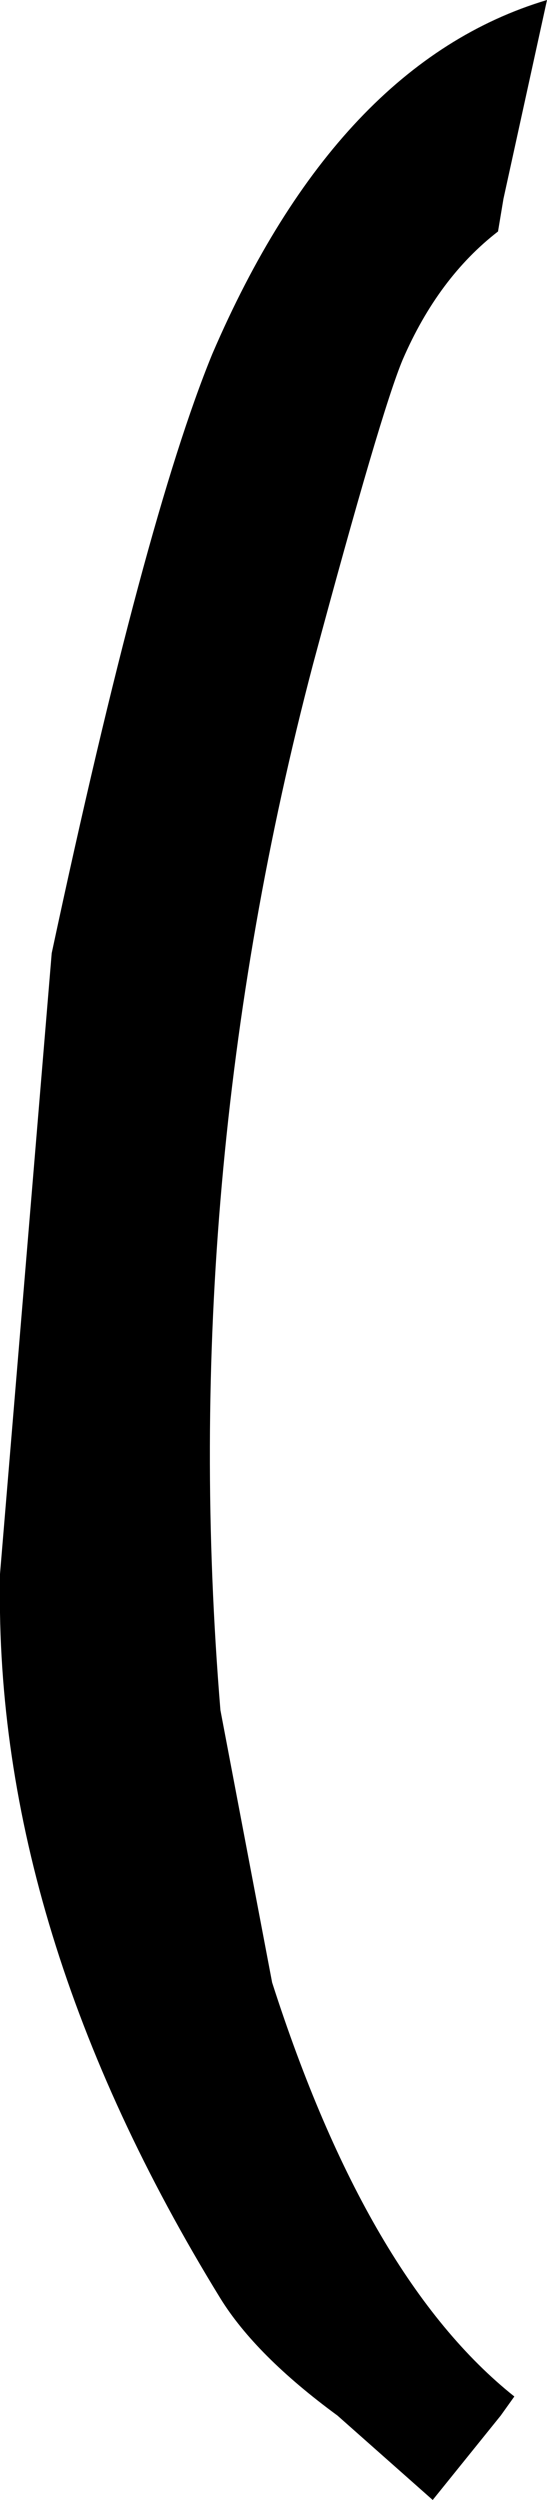
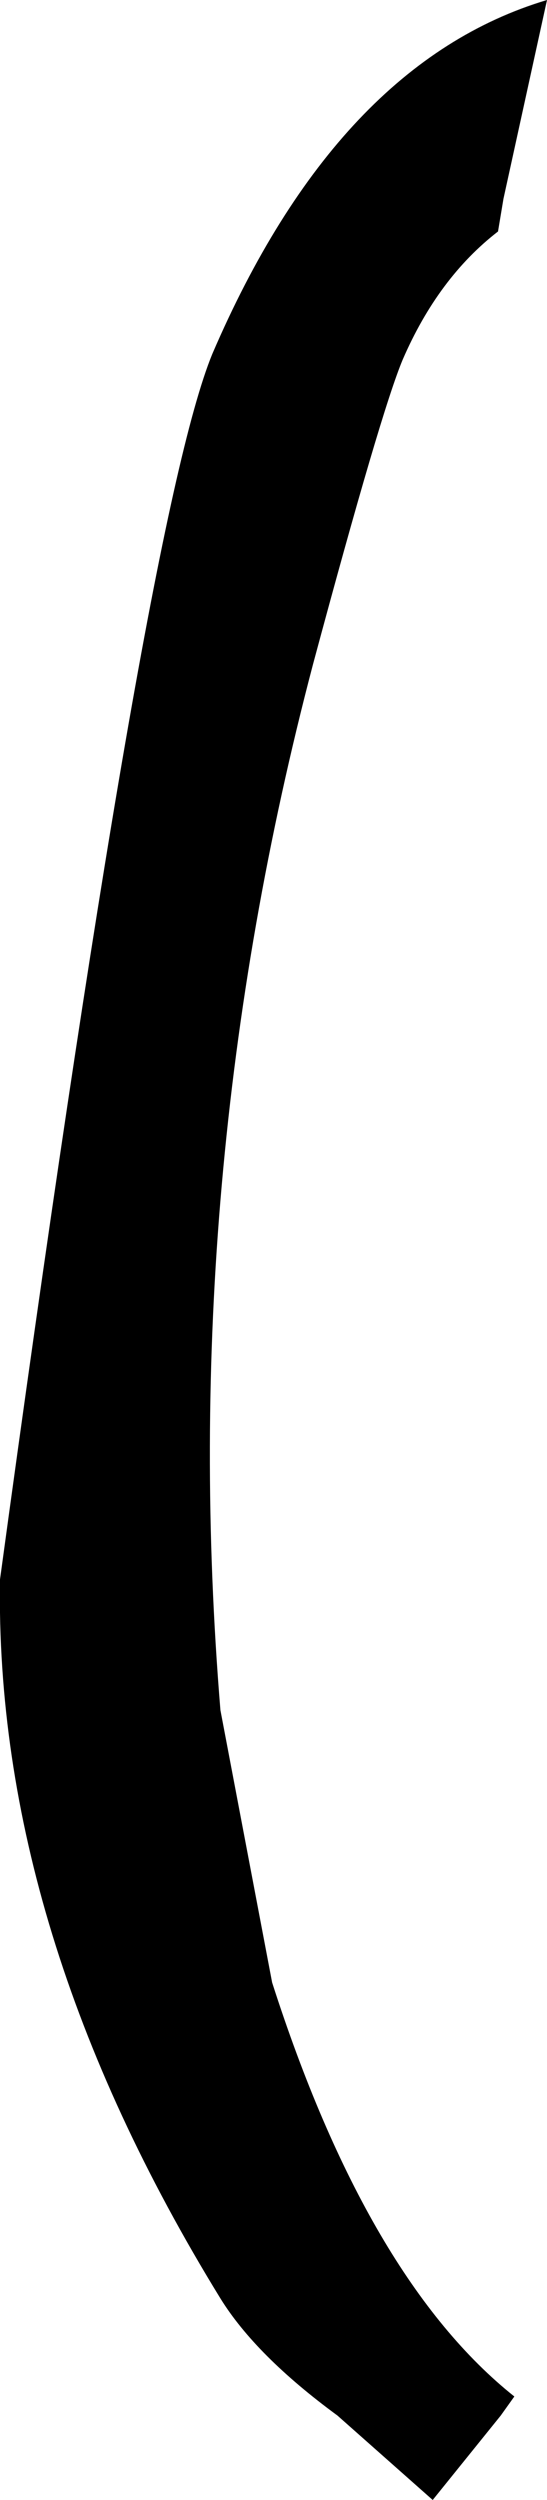
<svg xmlns="http://www.w3.org/2000/svg" height="45.9px" width="10.05px">
  <g transform="matrix(1.0, 0.0, 0.0, 1.0, 5.0, 45.9)">
-     <path d="M1.2 -1.55 Q-0.3 -2.65 -0.95 -3.7 -5.1 -10.45 -5.0 -16.9 L-5.0 -17.0 -4.05 -28.4 Q-2.35 -36.35 -1.1 -39.4 1.2 -44.75 5.05 -45.9 L4.25 -42.25 4.15 -41.65 Q3.05 -40.8 2.4 -39.3 2.0 -38.35 0.75 -33.7 -1.75 -24.2 -0.95 -14.5 L0.0 -9.5 Q1.75 -4.05 4.45 -1.9 L4.2 -1.55 2.95 0.0 1.2 -1.55" fill="#000000" fill-rule="evenodd" stroke="none" />
+     <path d="M1.2 -1.55 Q-0.3 -2.65 -0.95 -3.7 -5.1 -10.45 -5.0 -16.9 Q-2.35 -36.35 -1.1 -39.4 1.2 -44.75 5.05 -45.9 L4.25 -42.25 4.15 -41.65 Q3.05 -40.8 2.4 -39.3 2.0 -38.35 0.75 -33.7 -1.75 -24.2 -0.95 -14.5 L0.0 -9.5 Q1.75 -4.05 4.45 -1.9 L4.2 -1.55 2.95 0.0 1.2 -1.55" fill="#000000" fill-rule="evenodd" stroke="none" />
  </g>
</svg>